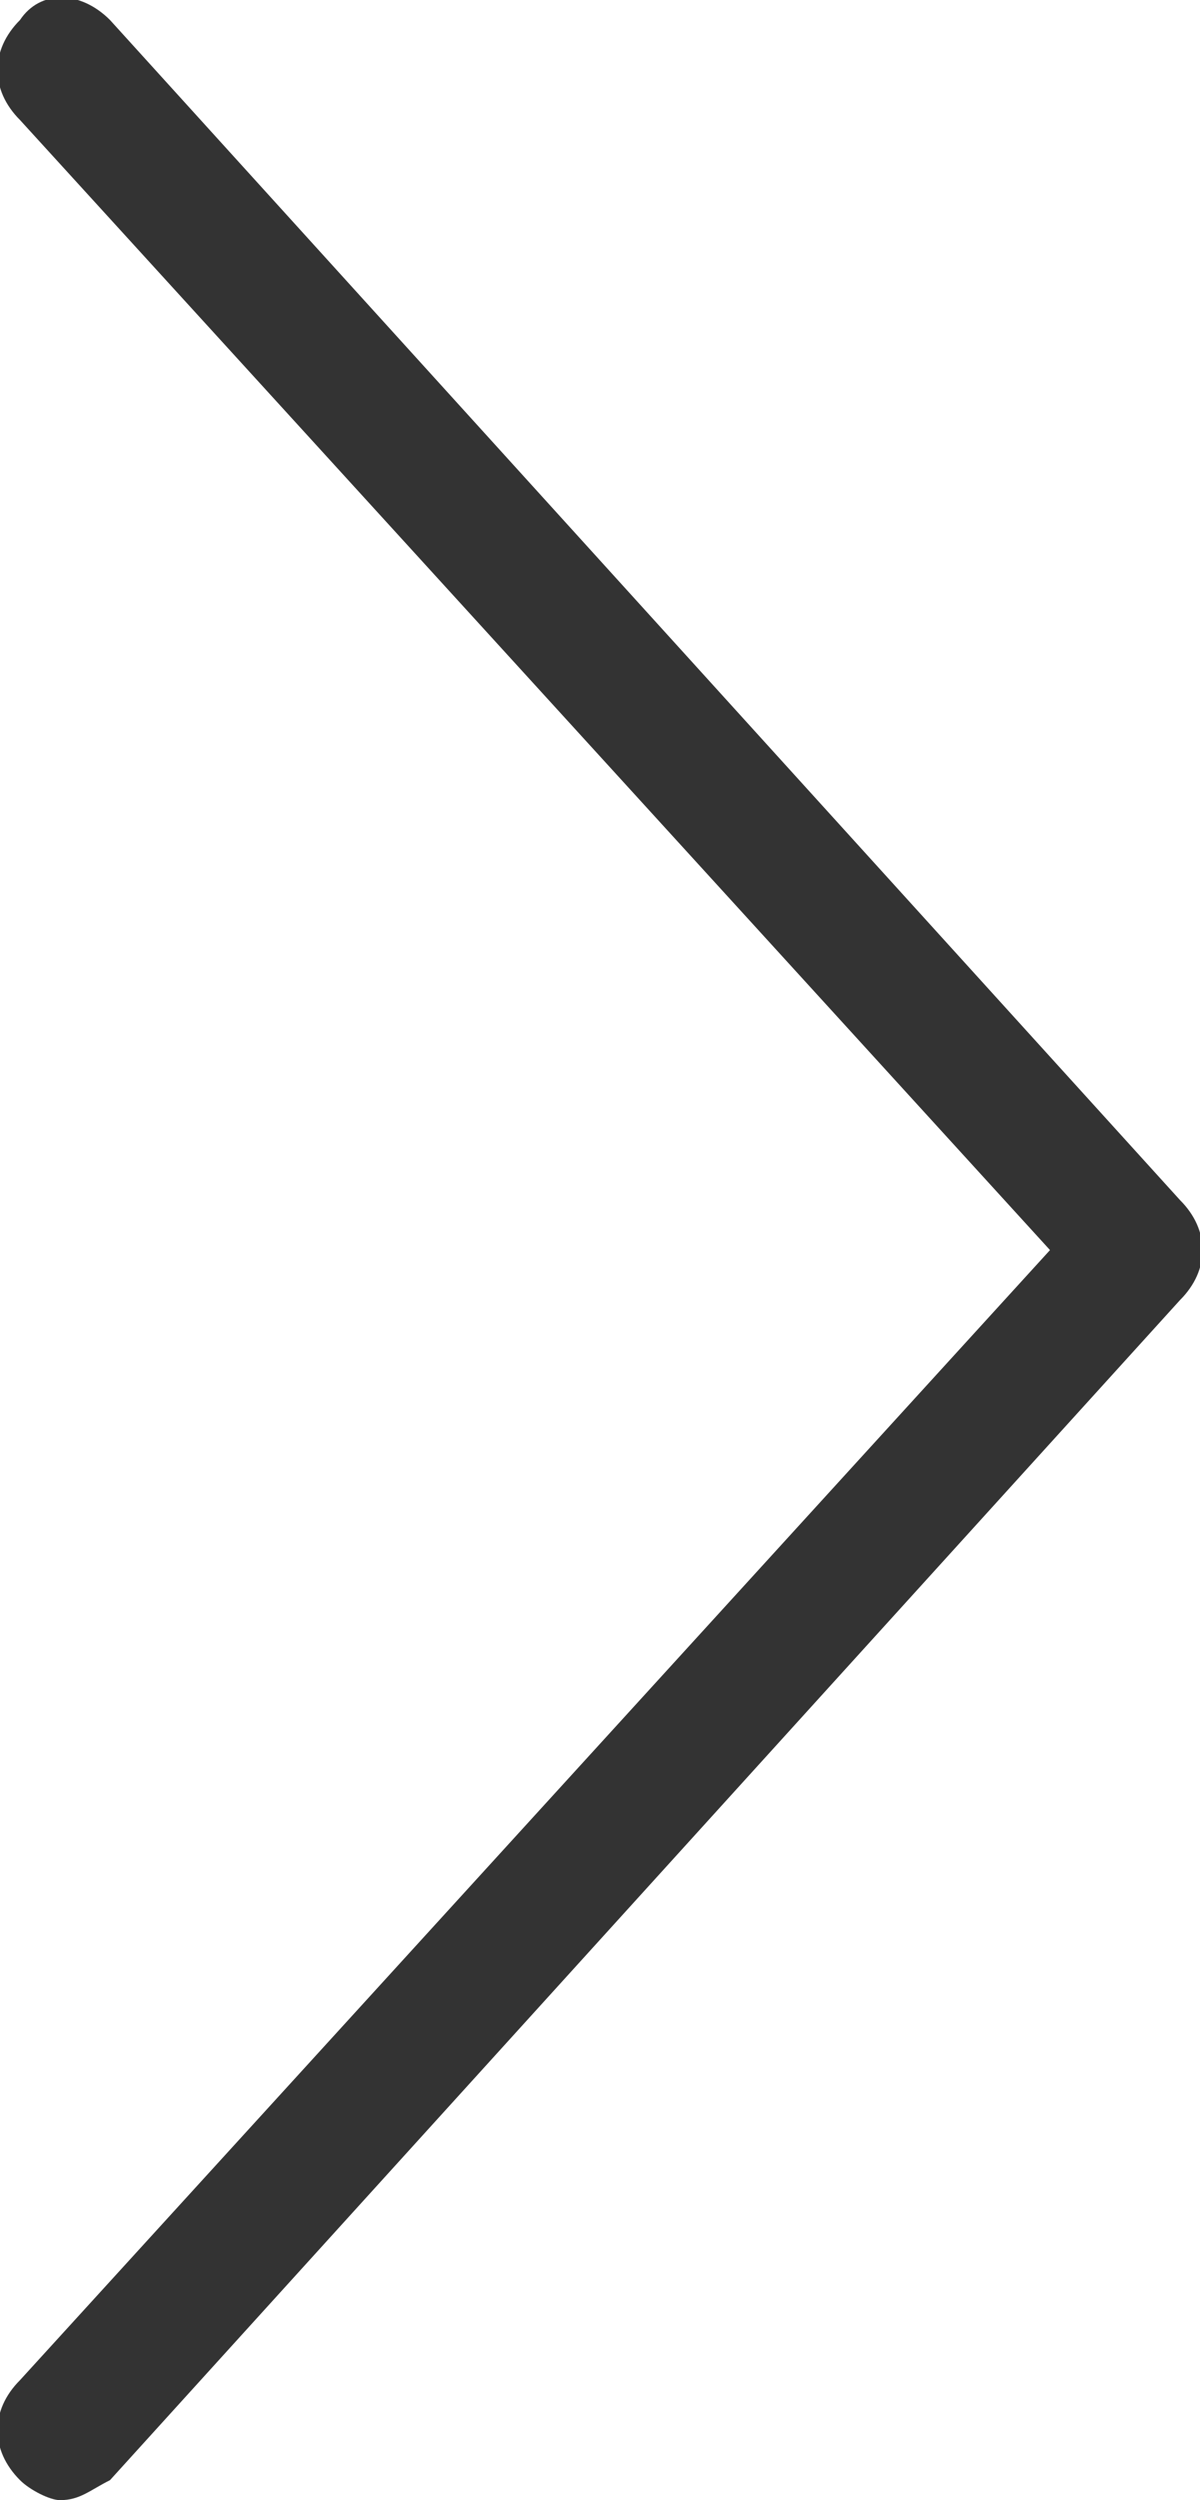
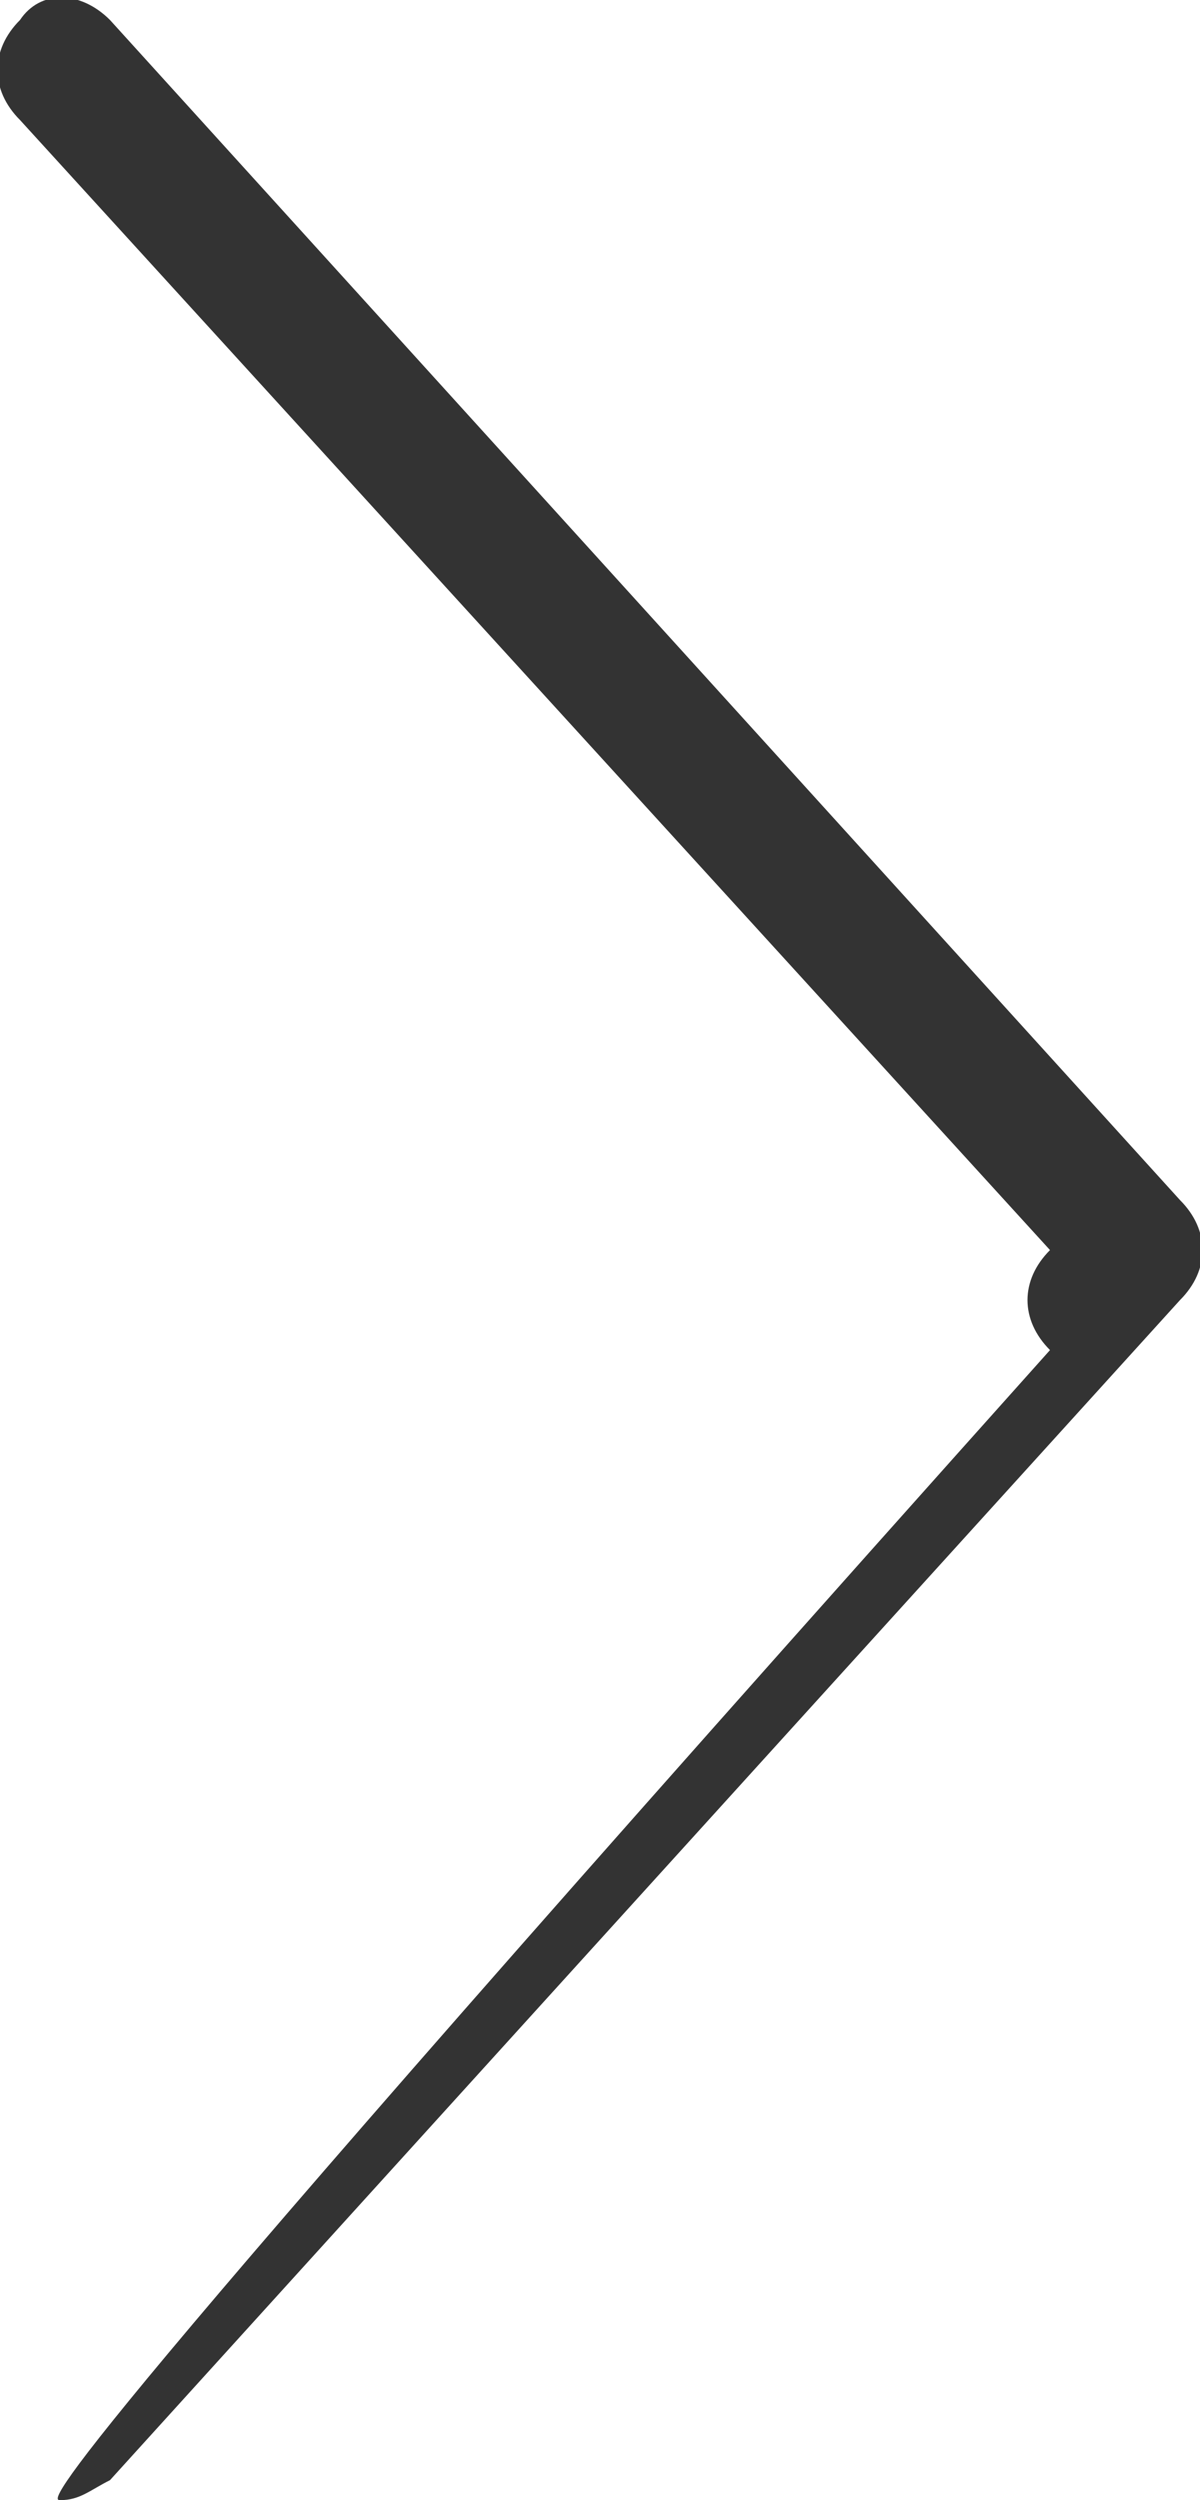
<svg xmlns="http://www.w3.org/2000/svg" version="1.1" x="0px" y="0px" width="12px" height="25px" viewBox="0 0 12 25" style="enable-background:new 0 0 12 25;" xml:space="preserve">
  <style type="text/css">
	.st0{fill-rule:evenodd;clip-rule:evenodd;fill:#333333;}
</style>
  <defs>
</defs>
-   <path class="st0" d="M11.8,12L1.1,0.2c-0.3-0.3-0.7-0.3-0.9,0c-0.3,0.3-0.3,0.7,0,1l10.3,11.3L0.2,23.8c-0.3,0.3-0.3,0.7,0,1  C0.3,24.9,0.5,25,0.6,25c0.2,0,0.3-0.1,0.5-0.2L11.8,13C12.1,12.7,12.1,12.3,11.8,12z" />
+   <path class="st0" d="M11.8,12L1.1,0.2c-0.3-0.3-0.7-0.3-0.9,0c-0.3,0.3-0.3,0.7,0,1l10.3,11.3c-0.3,0.3-0.3,0.7,0,1  C0.3,24.9,0.5,25,0.6,25c0.2,0,0.3-0.1,0.5-0.2L11.8,13C12.1,12.7,12.1,12.3,11.8,12z" />
</svg>